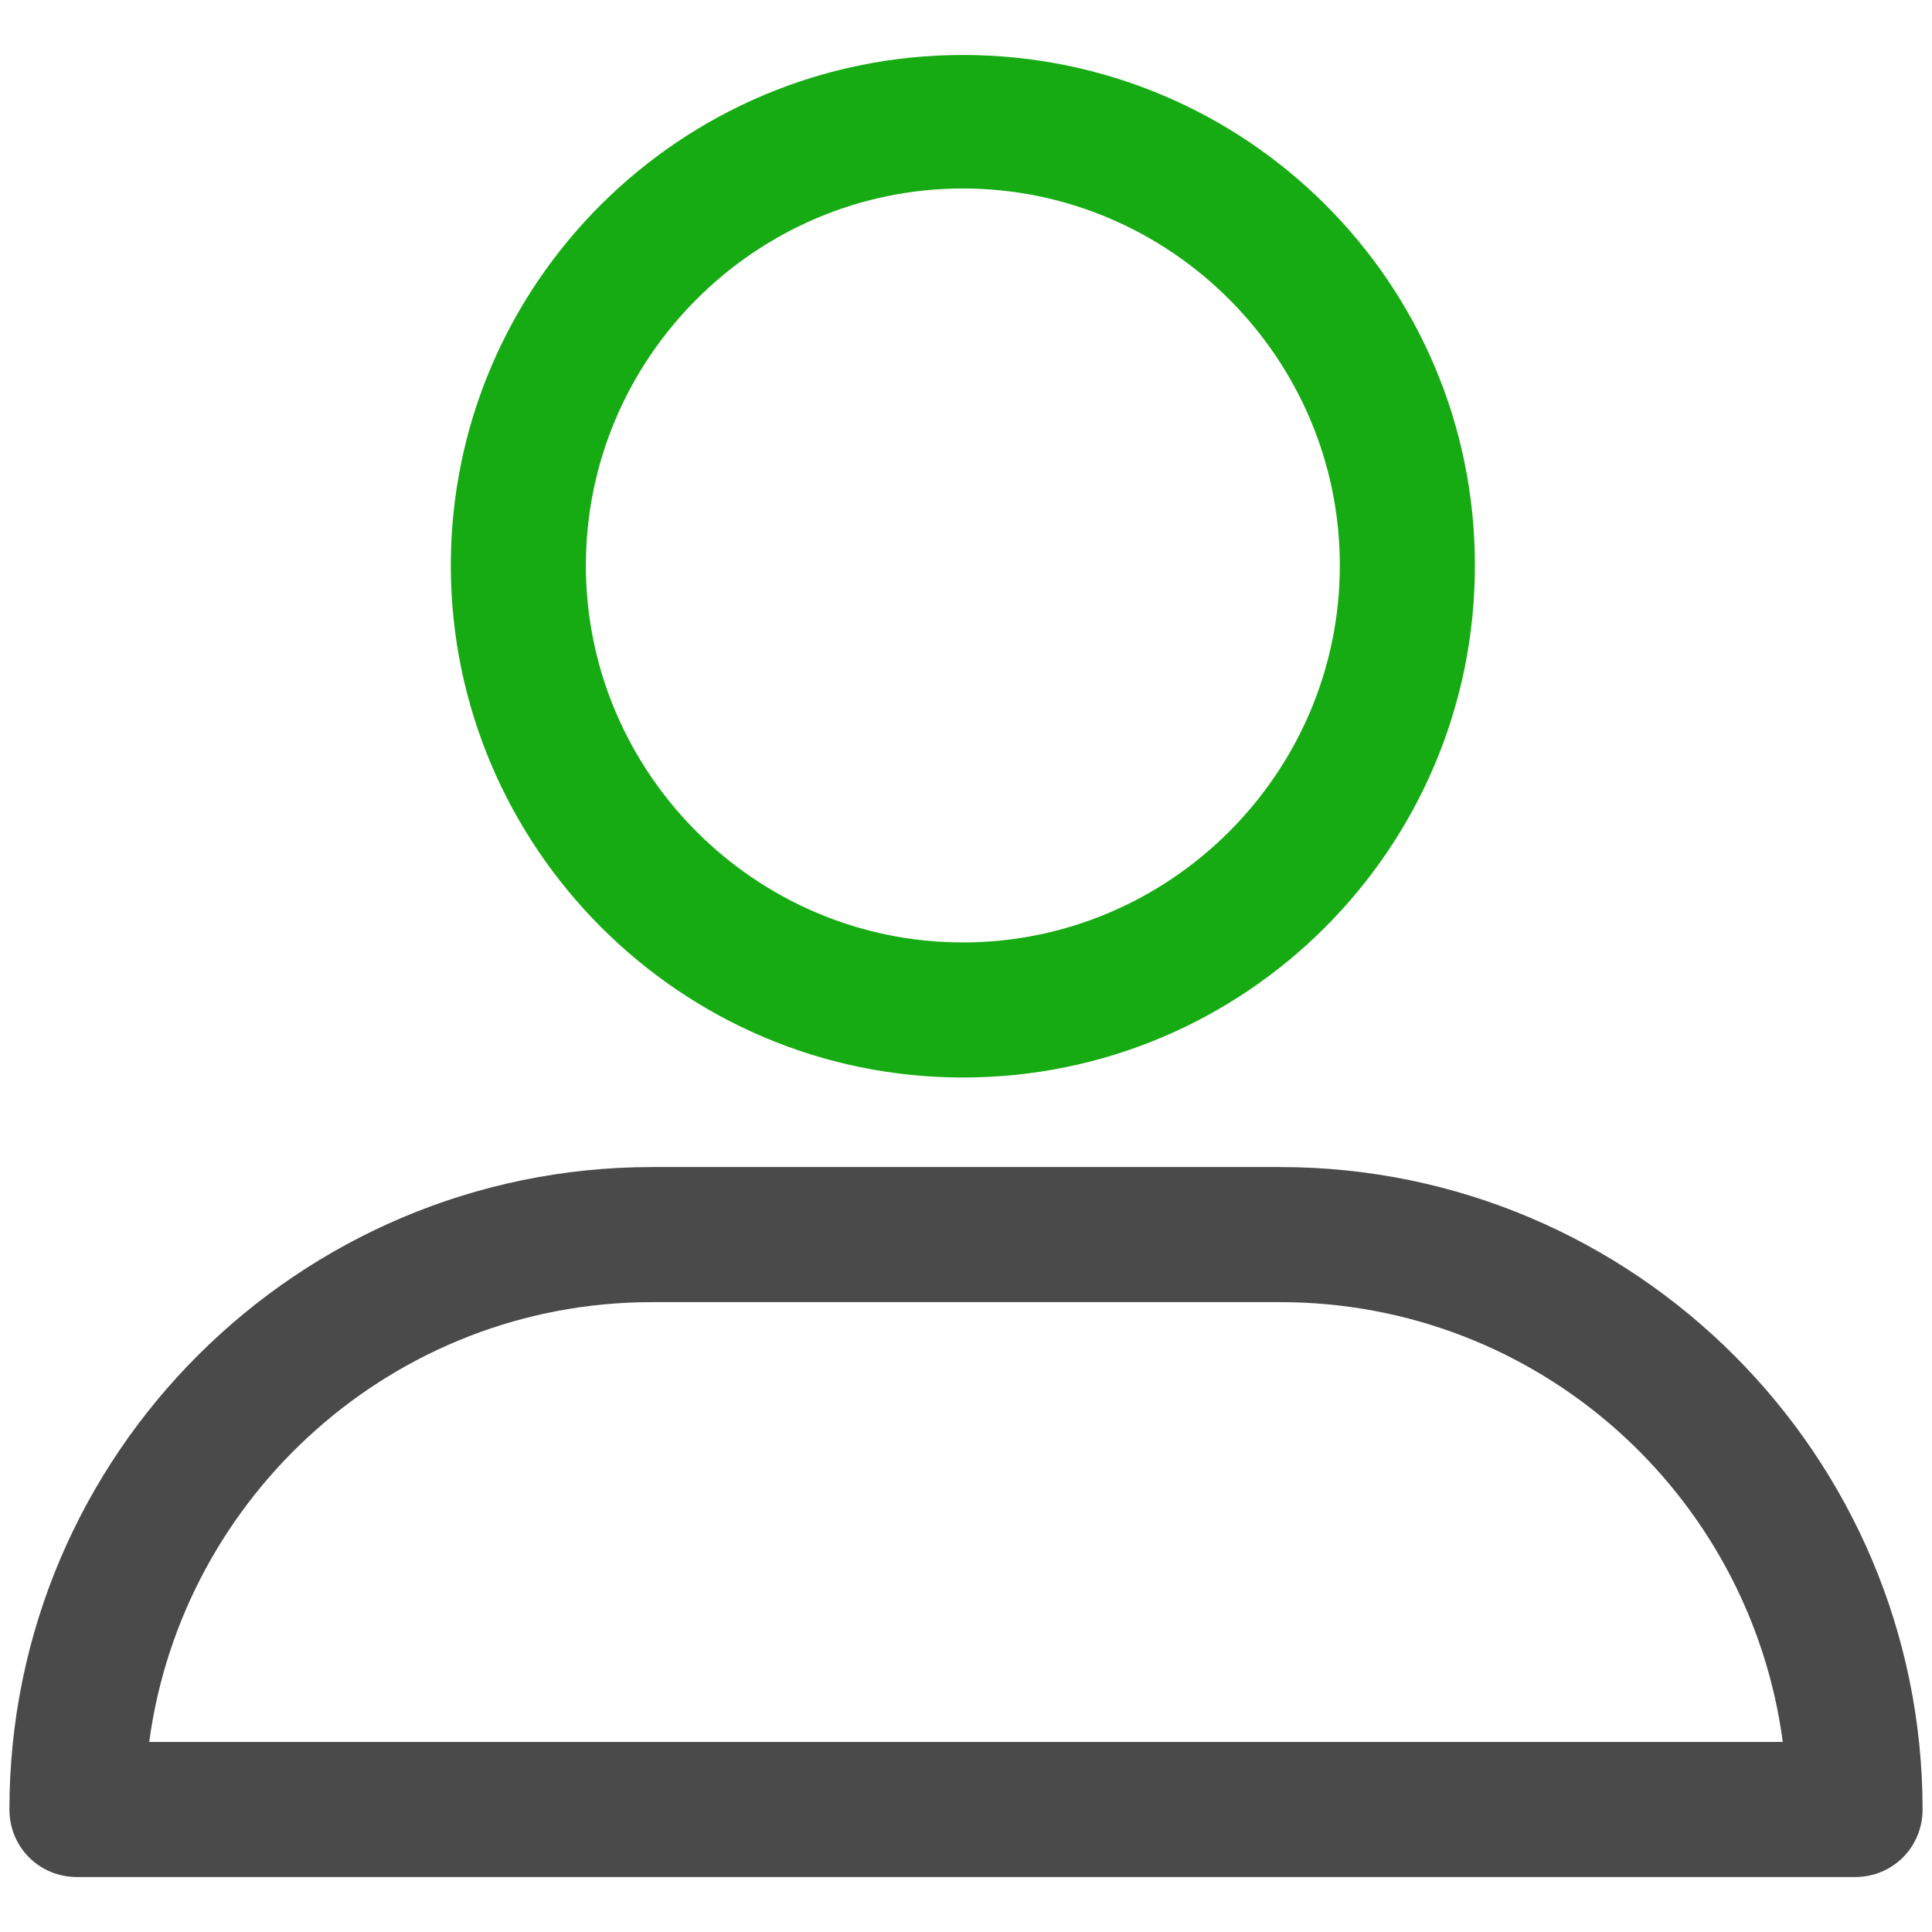
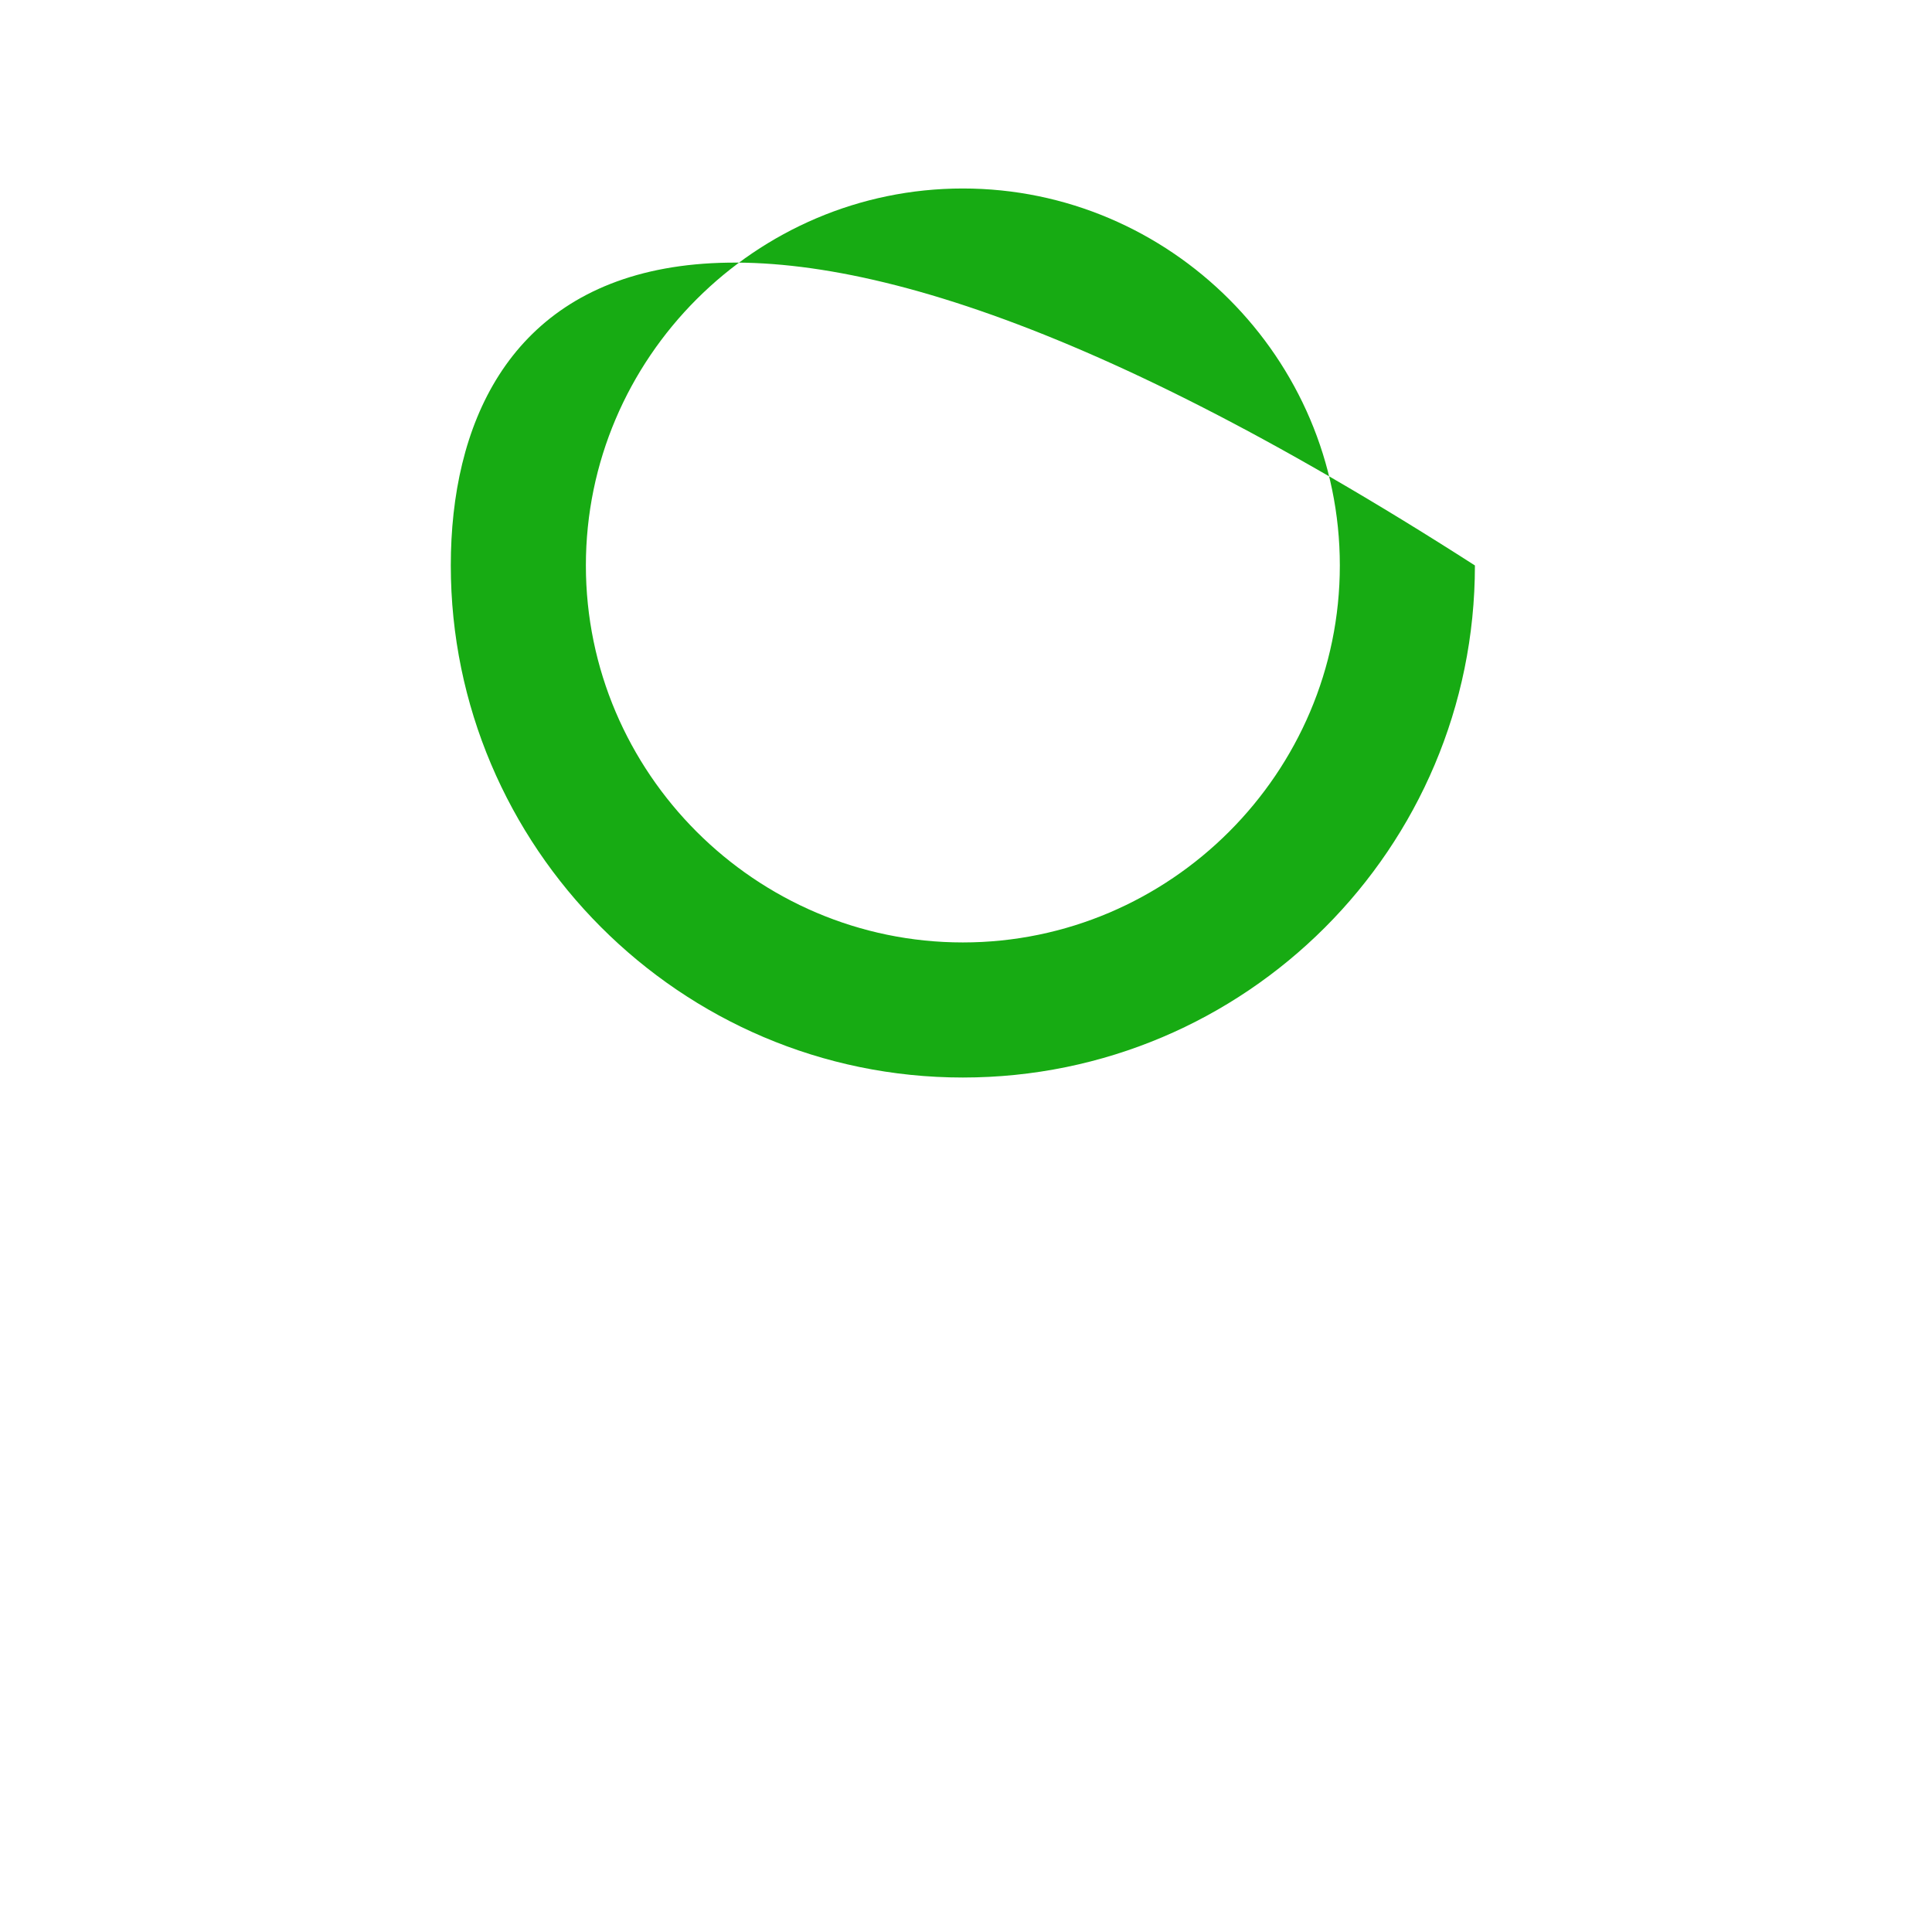
<svg xmlns="http://www.w3.org/2000/svg" width="800px" height="800px" viewBox="0 -3 123 123" version="1.1">
  <title />
  <desc />
  <defs />
  <g fill="none" fill-rule="evenodd" id="Page-1" stroke="none" stroke-width="1">
    <g fill-rule="nonzero" id="user">
-       <path d="M61.3,65.6 C79.3,65.6 93.9,51 93.9,33 C93.9,15 79.3,0.5 61.3,0.5 C43.3,0.5 28.7,15.1 28.7,33 C28.7,50.9 43.3,65.6 61.3,65.6 Z M61.3,9 C74.5,9 85.3,19.8 85.3,33 C85.3,46.2 74.5,57 61.3,57 C48.1,57 37.3,46.2 37.3,33 C37.3,19.8 48.1,9 61.3,9 Z" fill="#17AB13" id="Shape" />
-       <path d="M4.9,116.5 L118.1,116.5 C120.5,116.5 122.4,114.6 122.4,112.2 C122.4,89.7 104.1,71.3 81.5,71.3 L41.5,71.3 C19,71.3 0.6,89.6 0.6,112.2 C0.6,114.6 2.5,116.5 4.9,116.5 Z M41.5,79.9 L81.5,79.9 C97.9,79.9 111.4,92.1 113.5,107.9 L9.5,107.9 C11.6,92.2 25.1,79.9 41.5,79.9 Z" fill="#4A4A4A" id="Shape" />
+       <path d="M61.3,65.6 C79.3,65.6 93.9,51 93.9,33 C43.3,0.5 28.7,15.1 28.7,33 C28.7,50.9 43.3,65.6 61.3,65.6 Z M61.3,9 C74.5,9 85.3,19.8 85.3,33 C85.3,46.2 74.5,57 61.3,57 C48.1,57 37.3,46.2 37.3,33 C37.3,19.8 48.1,9 61.3,9 Z" fill="#17AB13" id="Shape" />
    </g>
  </g>
</svg>